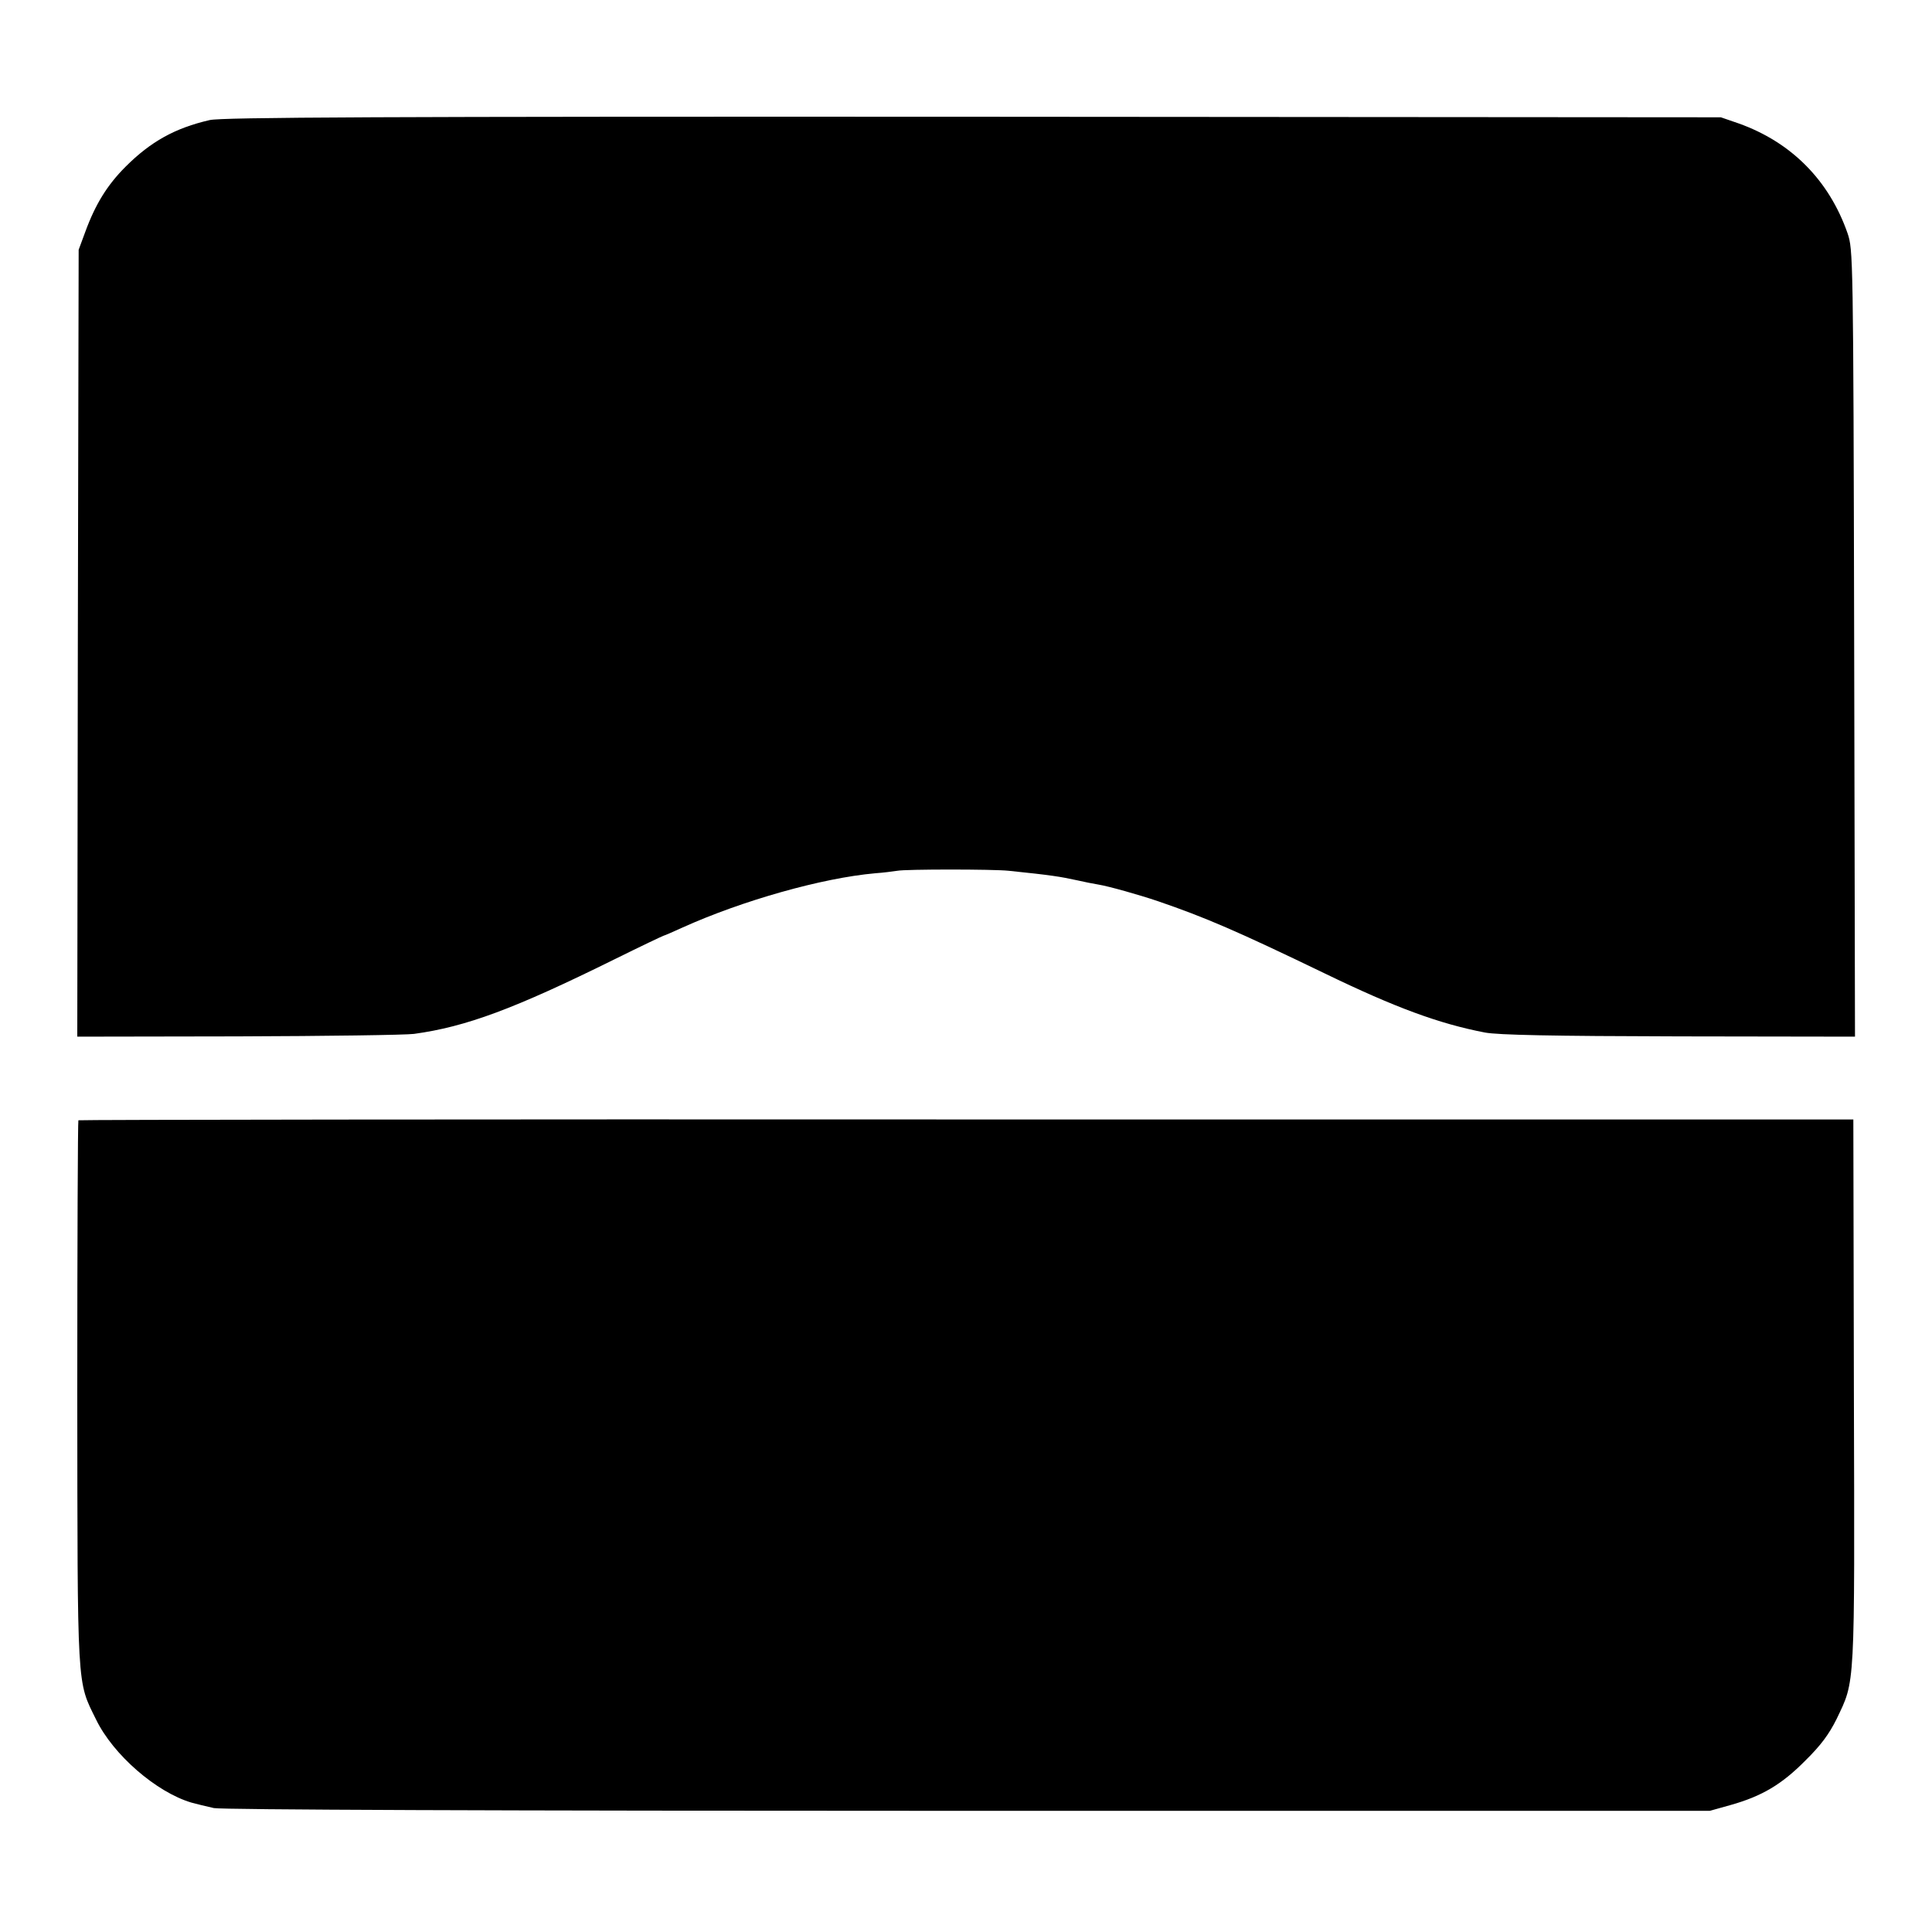
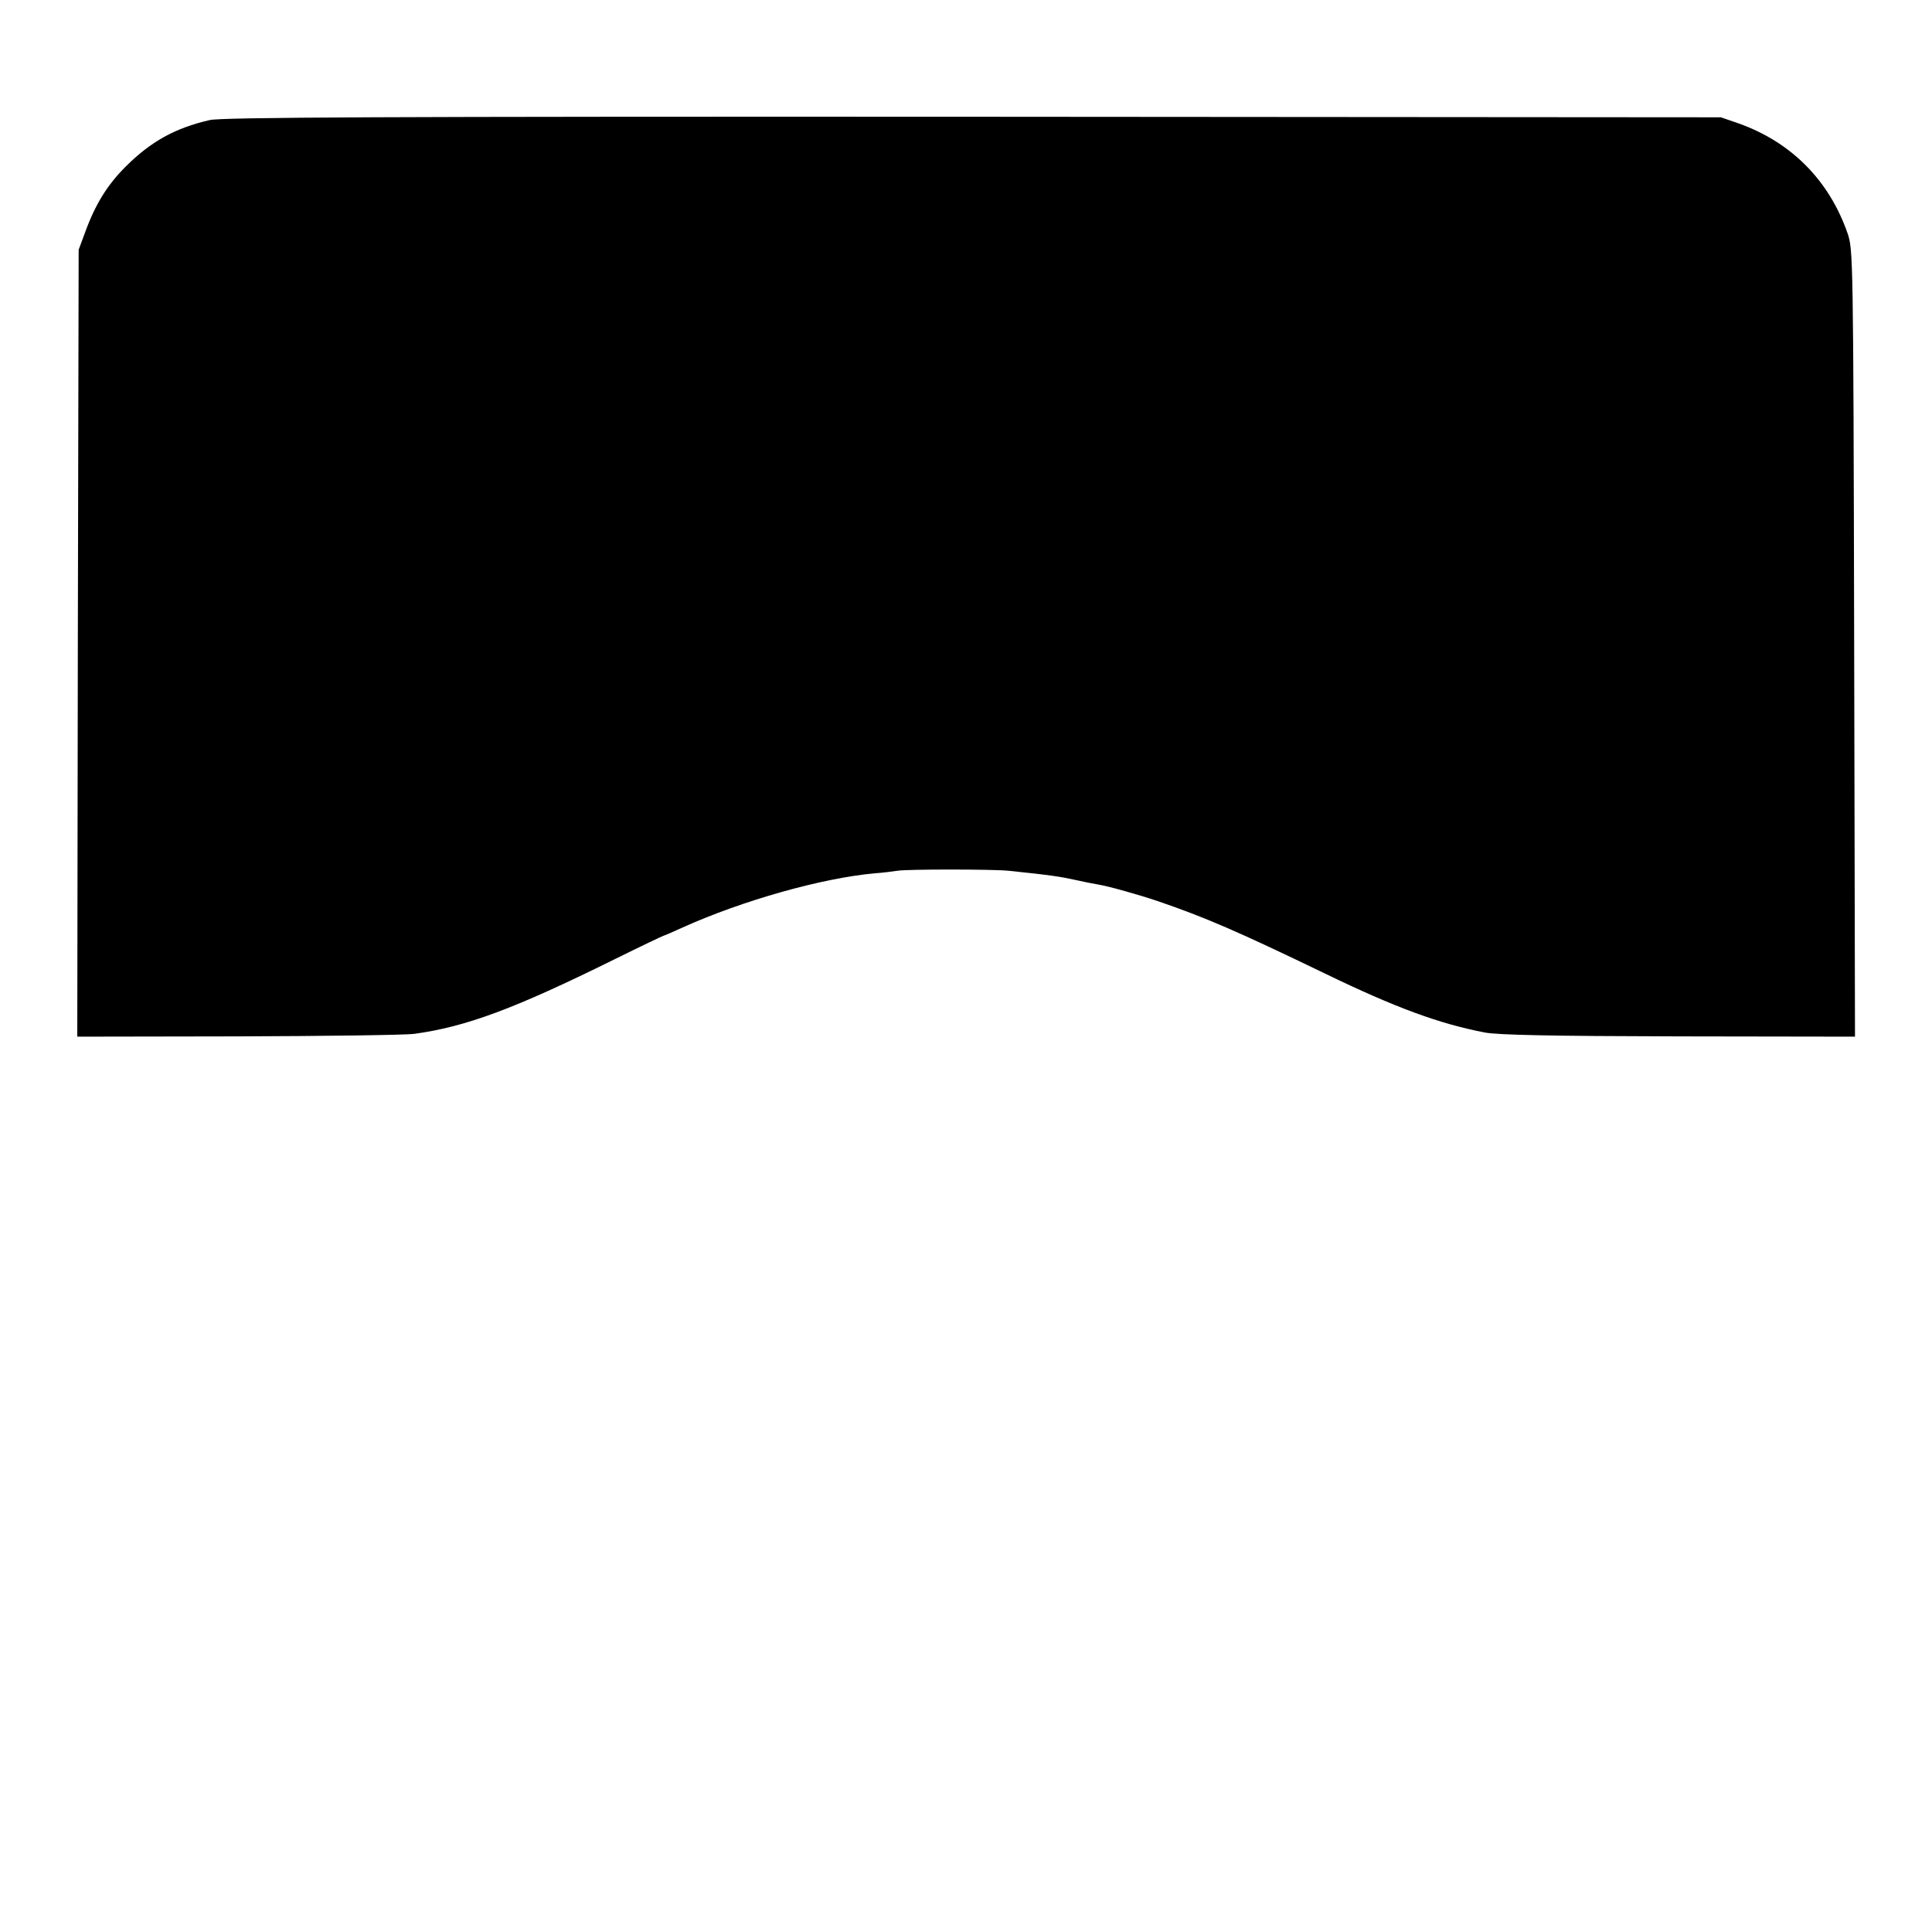
<svg xmlns="http://www.w3.org/2000/svg" version="1.0" width="700pt" height="700pt" viewBox="0 0 700 700" preserveAspectRatio="xMidYMid meet">
  <g transform="translate(0,700) scale(0.1,-0.1)" fill="#000000" stroke="none">
    <path d="M760 6565 c-126 -29 -214 -78 -305 -169 -66 -66 -109 -135 -146 -236 l-24 -65 -3 -1425 -2 -1426 582 1 c321 1 608 5 638 9 189 26 362 90 728 271 95 47 175 85 177 85 2 0 32 13 67 29 217 98 507 180 699 197 30 2 66 7 80 9 29 6 349 6 404 0 155 -16 186 -21 250 -35 22 -5 56 -12 75 -15 37 -6 147 -37 215 -60 172 -59 286 -108 605 -262 256 -124 414 -182 580 -214 47 -9 244 -13 703 -14 l638 -1 -3 1426 c-3 1413 -4 1425 -24 1485 -67 192 -204 330 -395 398 l-64 22 -2710 2 c-2149 1 -2721 -2 -2765 -12z" />
-     <path d="M284 2941 c-2 -3 -4 -446 -4 -985 1 -1089 -2 -1044 68 -1186 62 -128 218 -263 345 -301 18 -5 55 -14 82 -20 32 -6 1001 -10 2735 -10 l2685 0 75 21 c114 32 186 75 271 161 57 56 86 96 113 150 68 143 66 96 63 1188 l-2 985 -3213 0 c-1768 1 -3216 -1 -3218 -3z" />
  </g>
</svg>